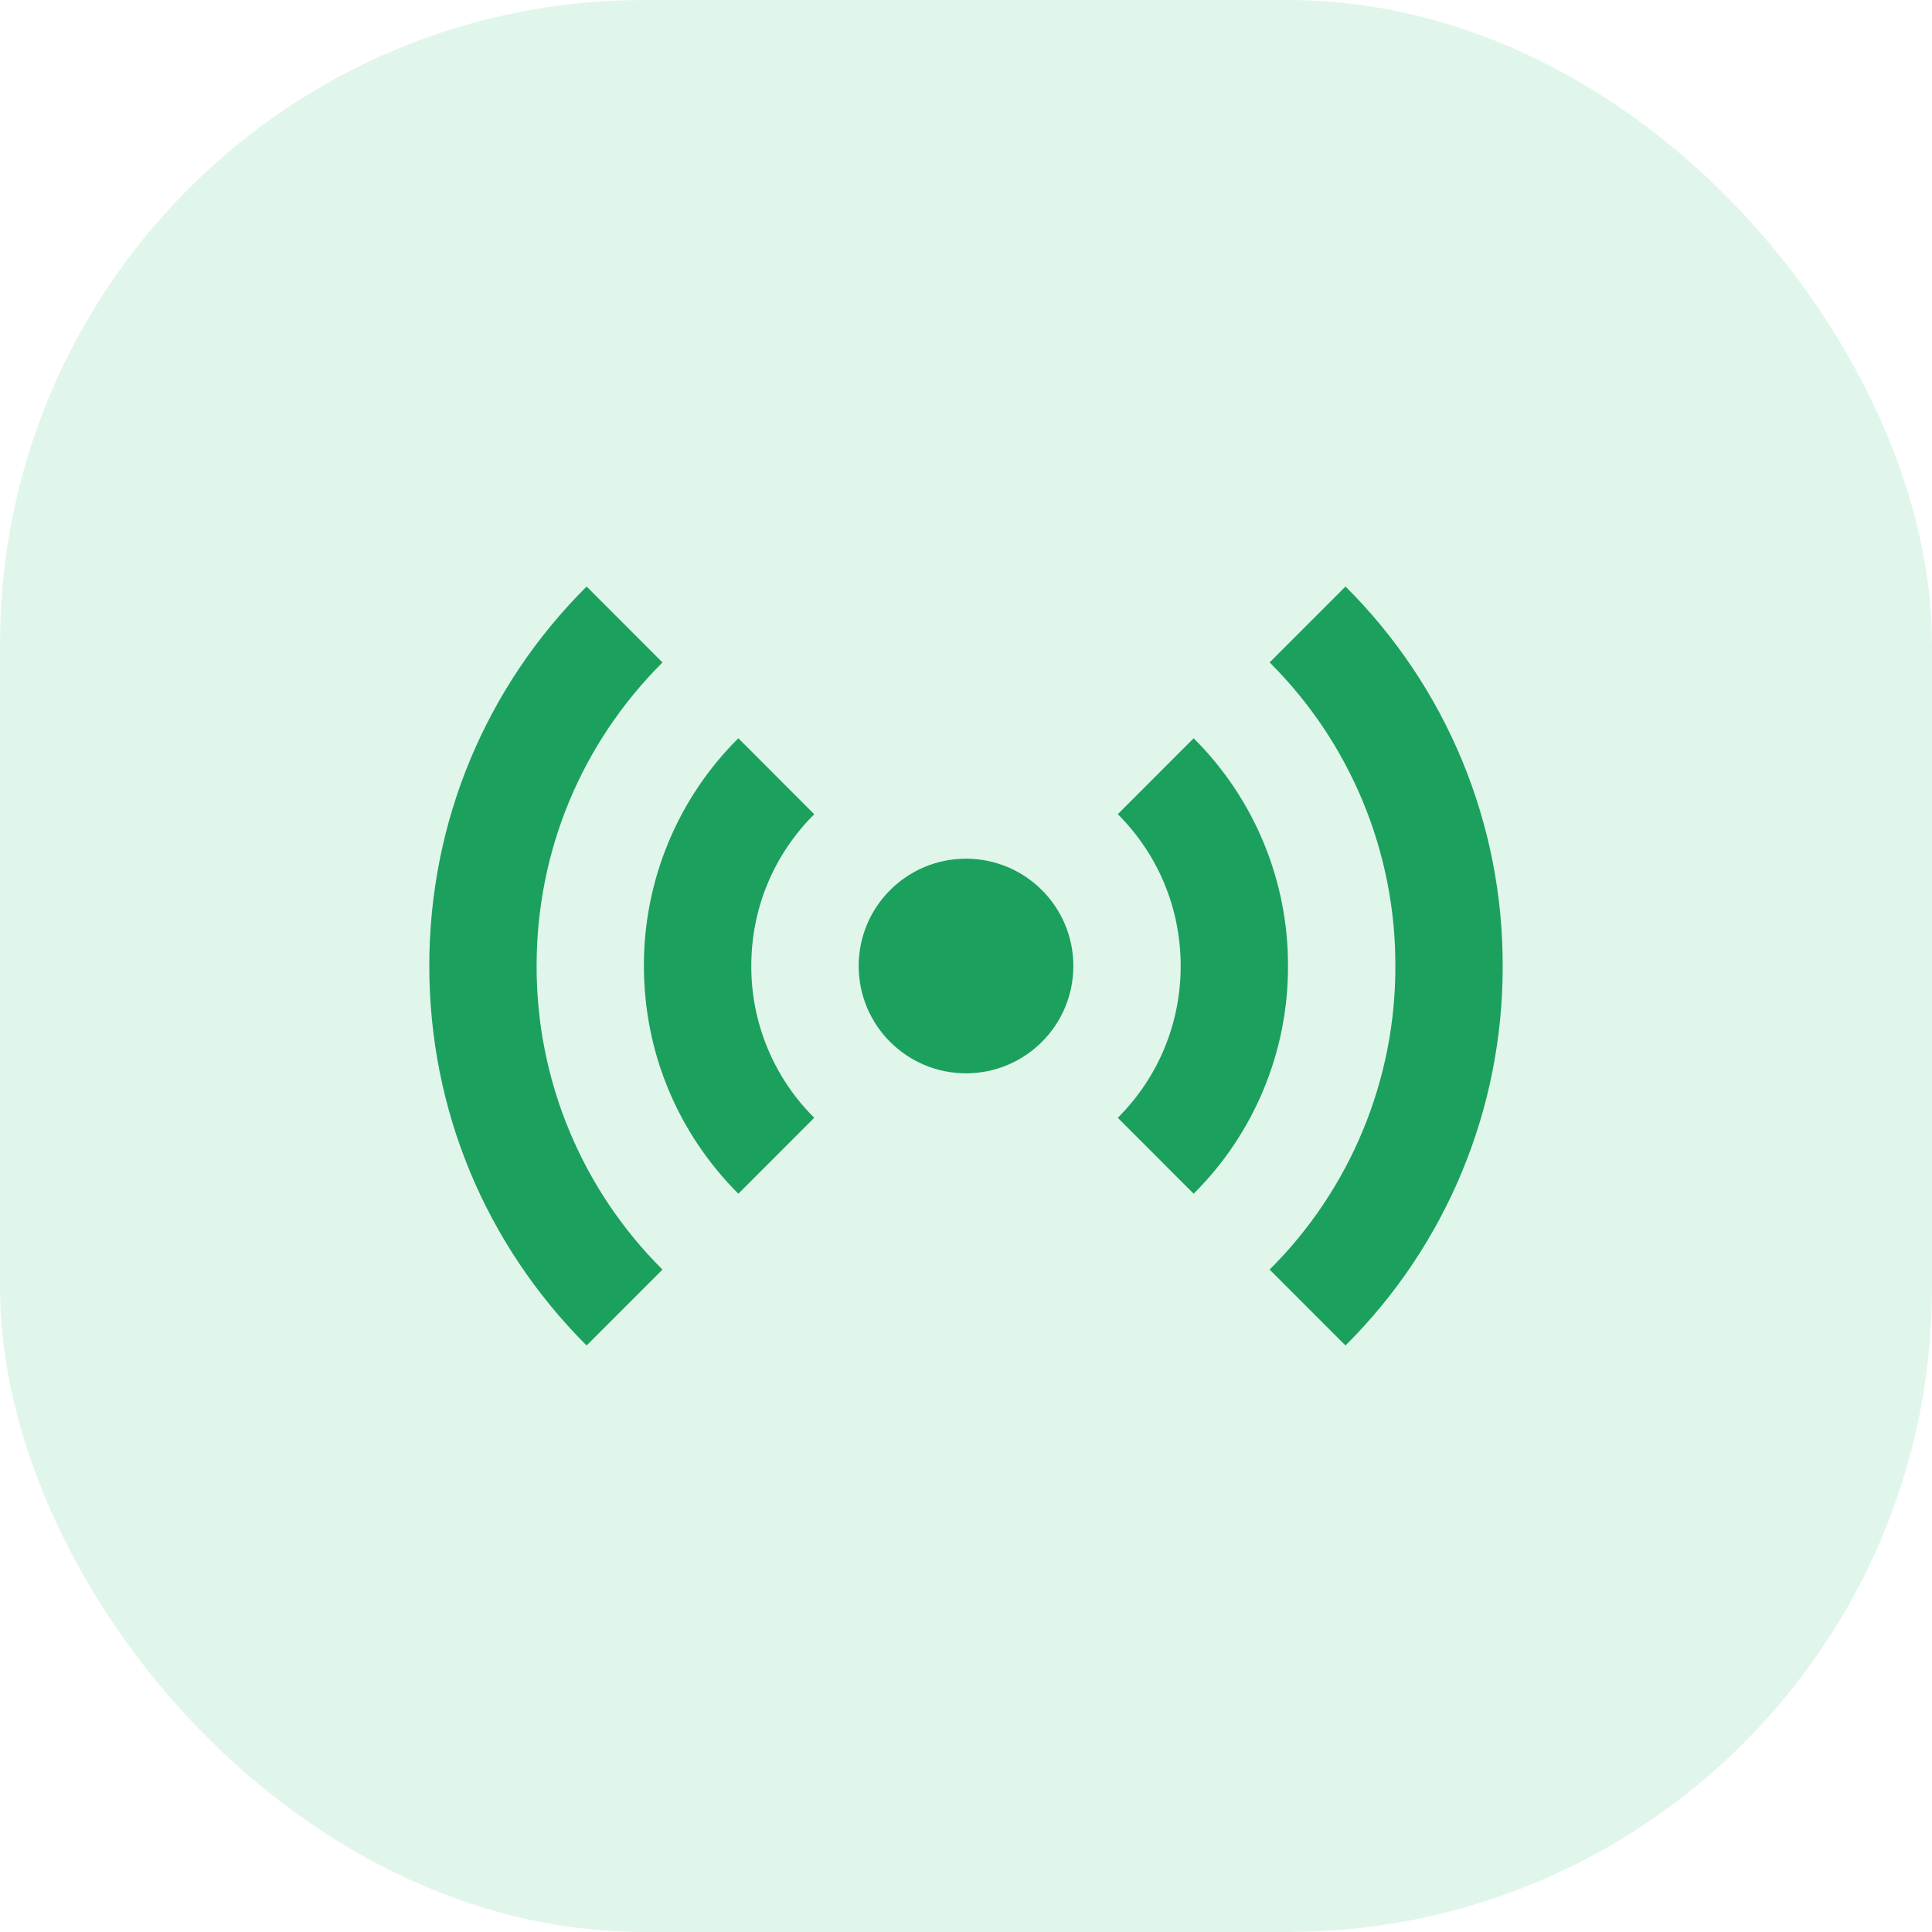
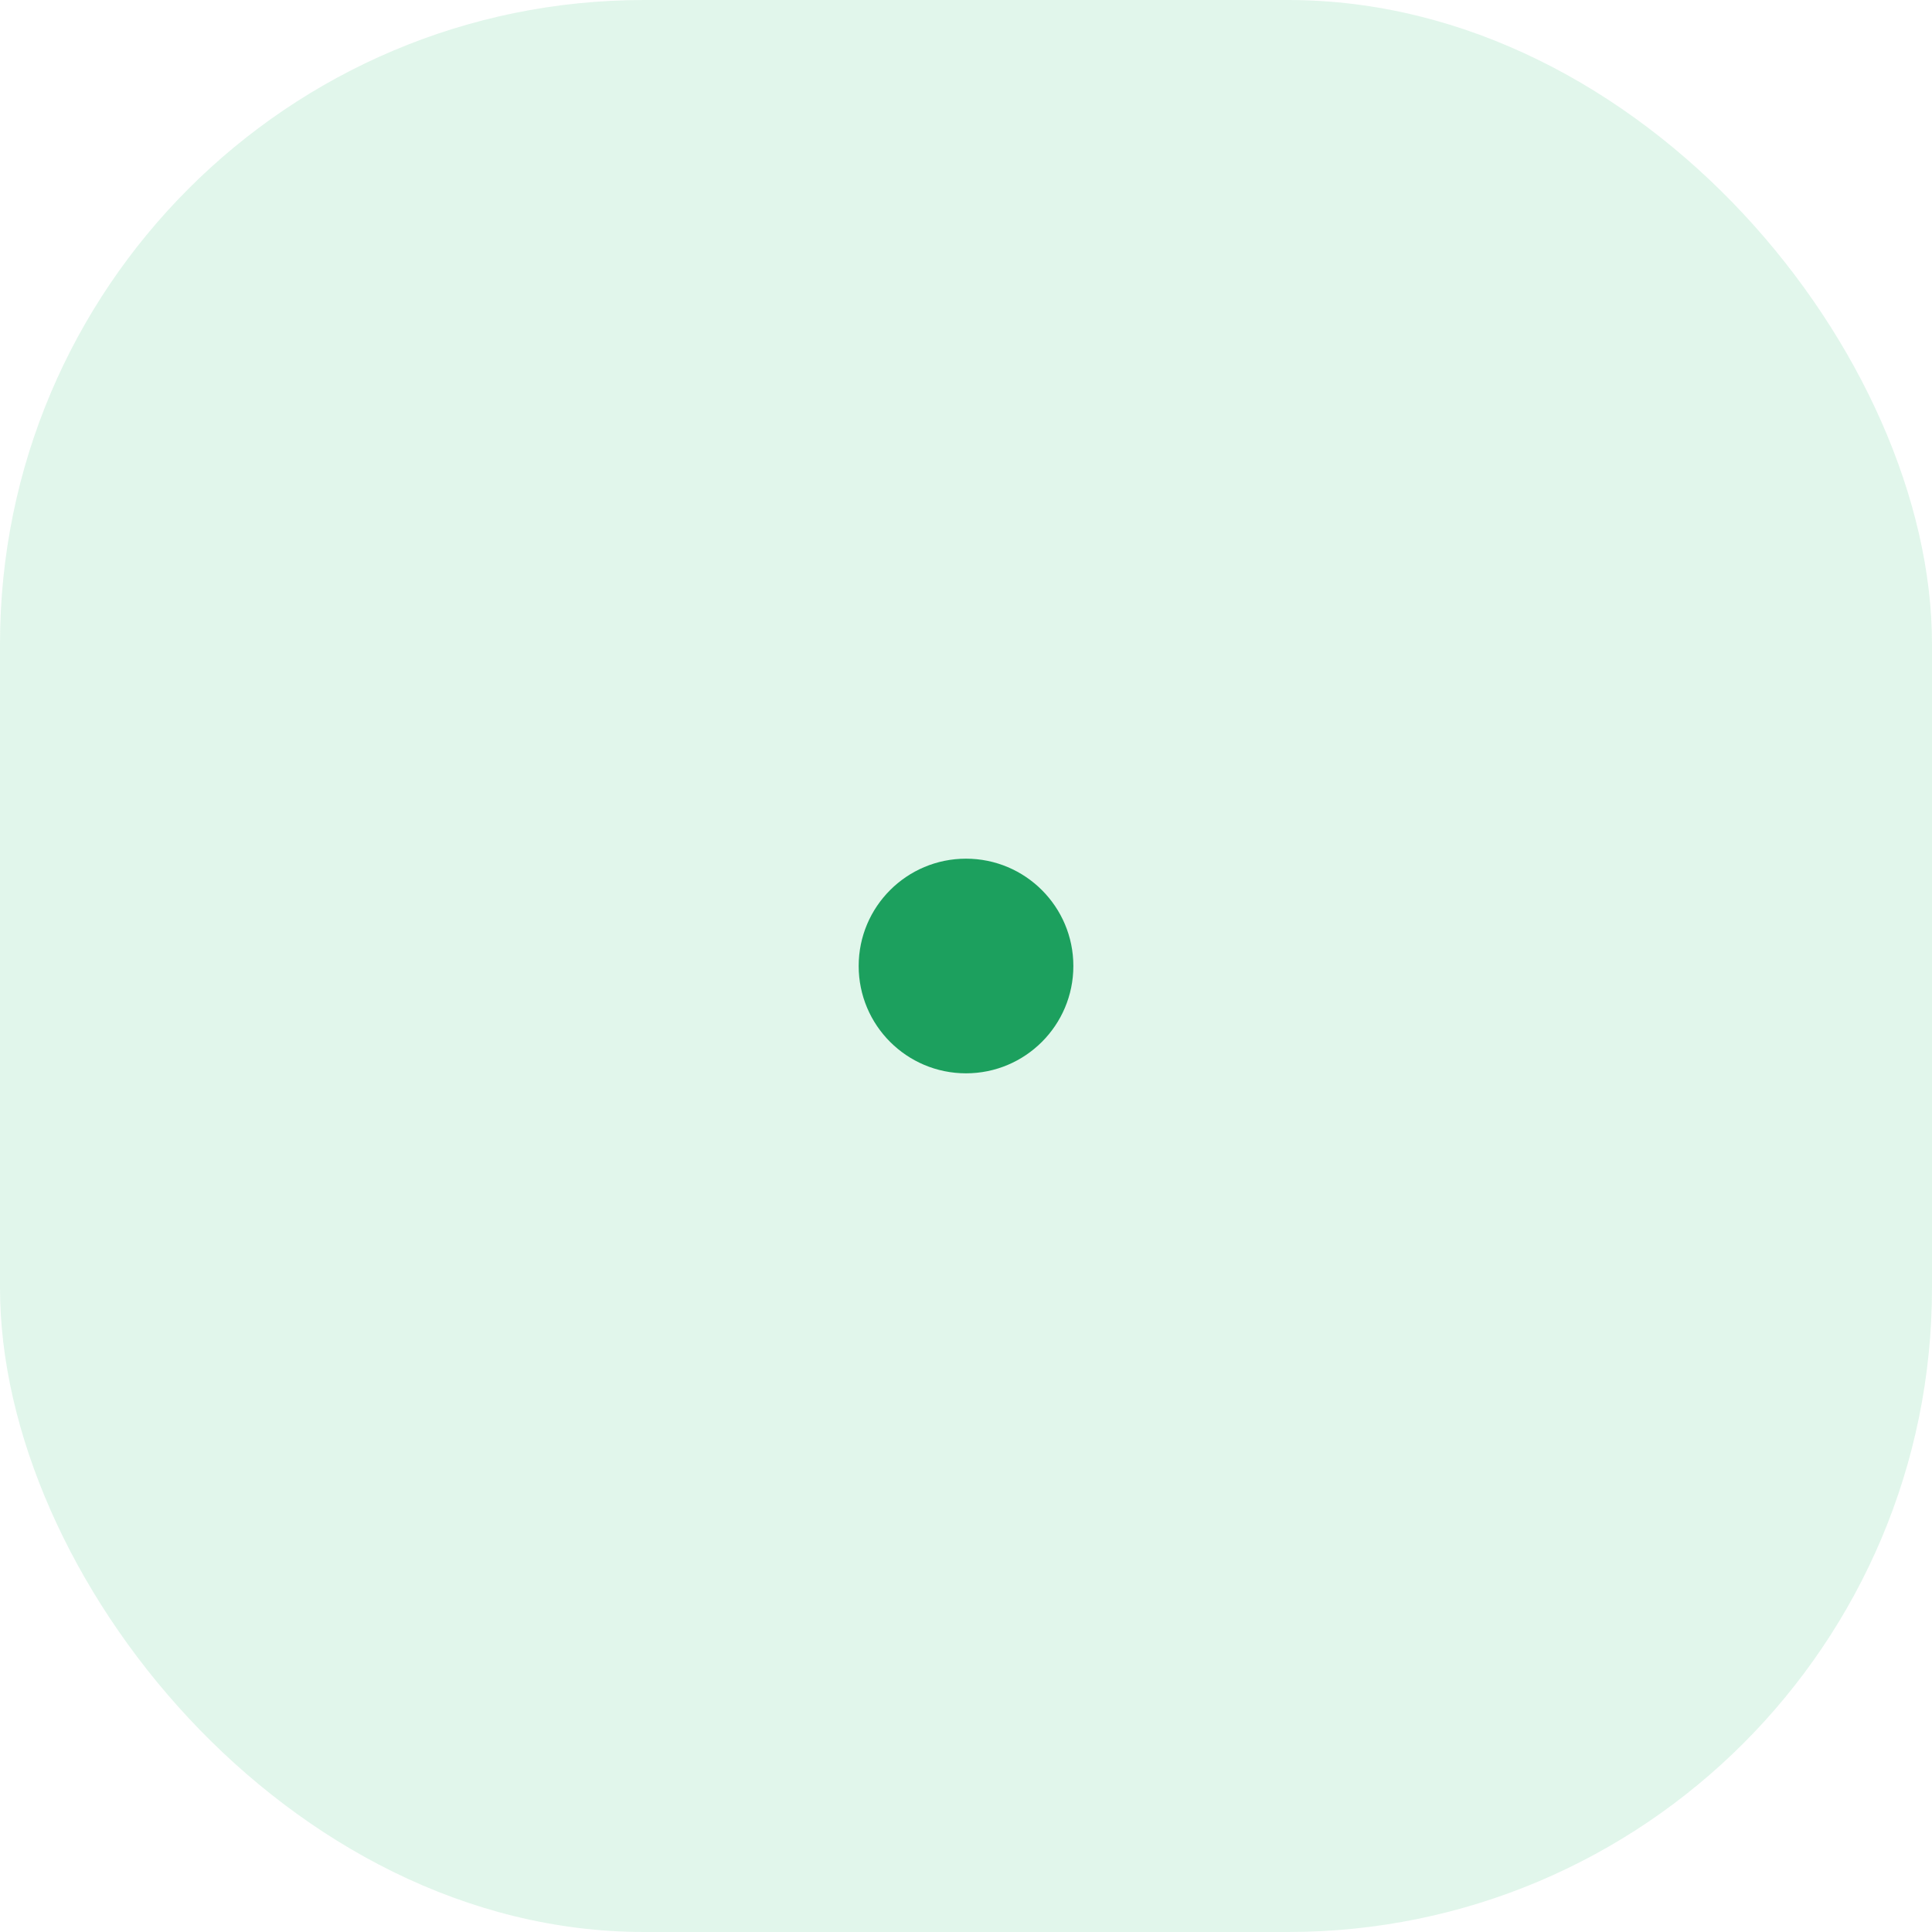
<svg xmlns="http://www.w3.org/2000/svg" width="60" height="60" viewBox="0 0 60 60" fill="none">
  <rect width="60" height="60" rx="20" fill="#39C27D" fill-opacity="0.15" />
  <path d="M30 33.333C31.841 33.333 33.334 31.841 33.334 30C33.334 28.159 31.841 26.667 30 26.667C28.159 26.667 26.667 28.159 26.667 30C26.667 31.841 28.159 33.333 30 33.333Z" fill="#1CA05E" />
-   <path d="M22.93 37.072L25.287 34.713C24.665 34.096 24.172 33.361 23.836 32.55C23.5 31.741 23.329 30.872 23.332 29.995C23.332 28.215 24.027 26.543 25.287 25.287L22.93 22.927C21.998 23.852 21.259 24.953 20.756 26.166C20.252 27.379 19.994 28.68 19.997 29.993C19.997 32.667 21.039 35.18 22.93 37.072ZM37.07 37.072C38.002 36.145 38.741 35.043 39.244 33.83C39.747 32.616 40.004 31.314 40 30C40.004 28.686 39.747 27.385 39.244 26.171C38.741 24.957 38.002 23.855 37.07 22.928L34.714 25.285C35.974 26.545 36.667 28.22 36.667 30C36.667 31.78 35.974 33.455 34.714 34.715L37.07 37.072Z" fill="#1CA05E" />
-   <path d="M20.574 39.428C19.331 38.193 18.346 36.723 17.675 35.104C17.004 33.485 16.661 31.749 16.665 29.997C16.665 26.435 18.054 23.088 20.574 20.573L18.217 18.215C15.067 21.358 13.332 25.543 13.332 29.997C13.332 34.45 15.067 38.635 18.217 41.785L20.574 39.428ZM39.429 20.572C40.671 21.807 41.655 23.276 42.326 24.895C42.996 26.513 43.339 28.248 43.334 30C43.339 31.752 42.996 33.487 42.326 35.105C41.655 36.724 40.671 38.193 39.429 39.428L41.785 41.785C43.338 40.241 44.569 38.404 45.407 36.382C46.245 34.358 46.673 32.189 46.667 30C46.673 27.81 46.245 25.641 45.407 23.618C44.569 21.595 43.338 19.759 41.785 18.215L39.429 20.572Z" fill="#1CA05E" />
</svg>